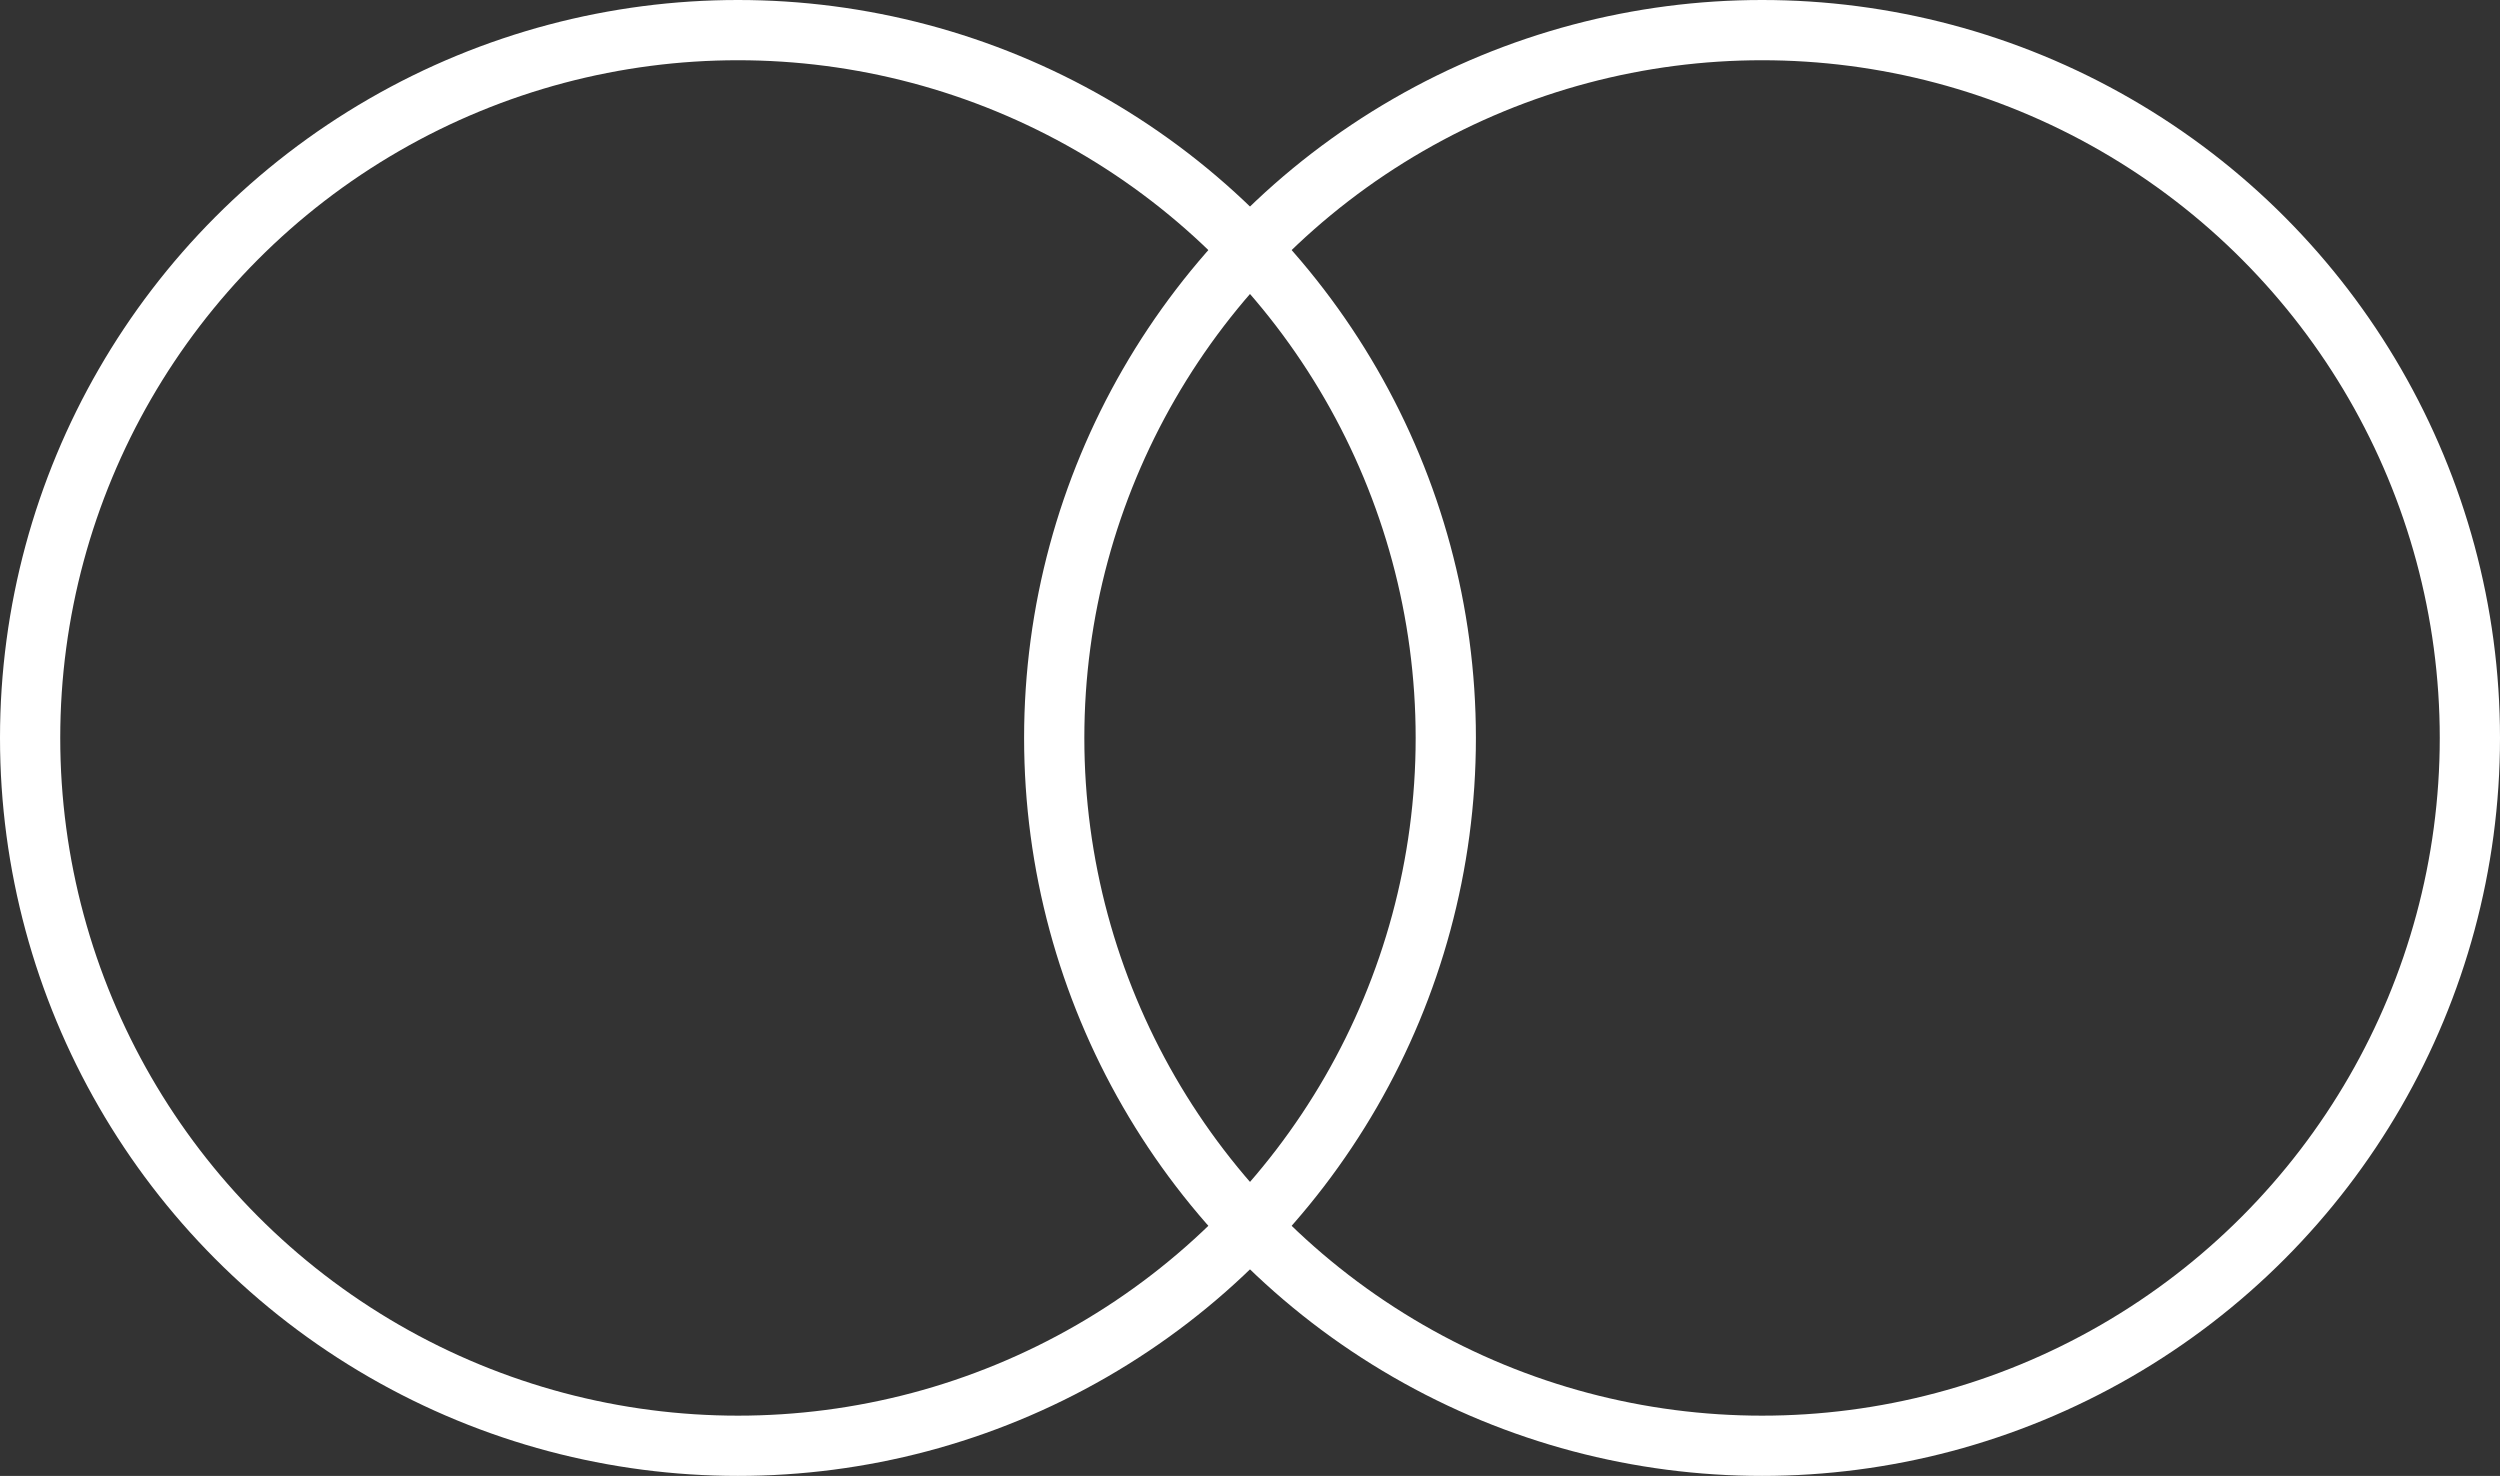
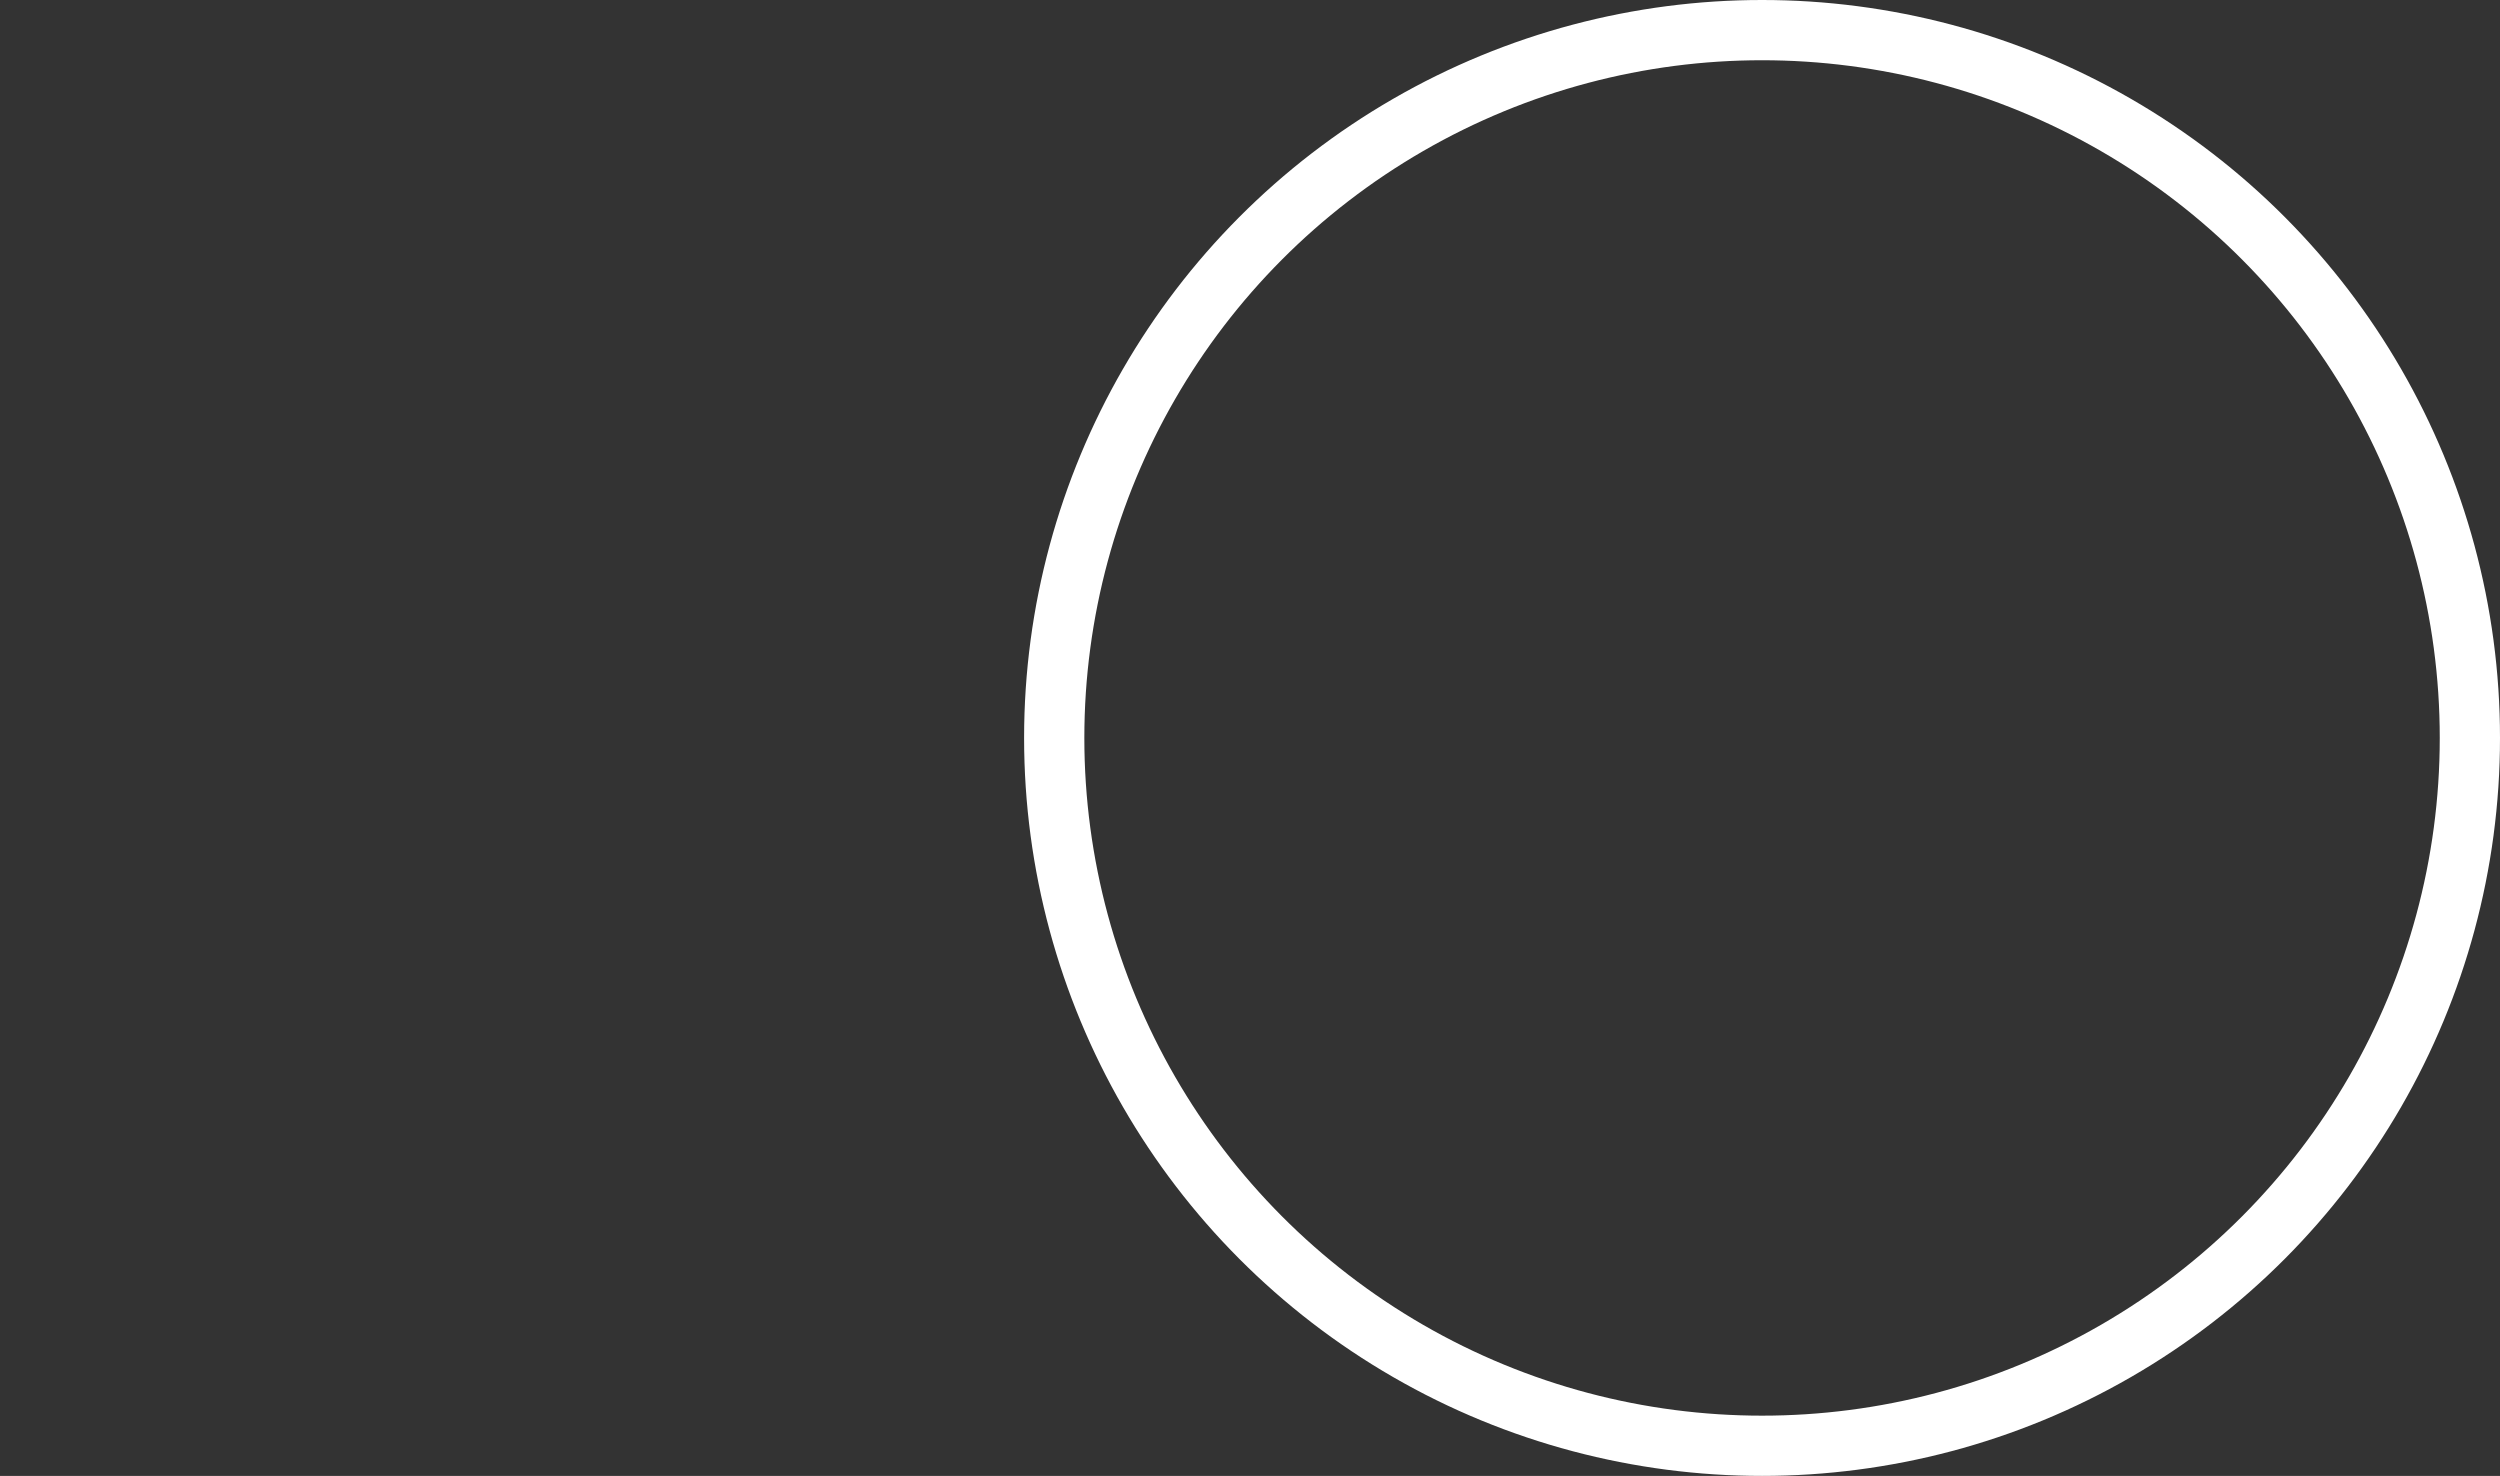
<svg xmlns="http://www.w3.org/2000/svg" width="83" height="49" viewBox="0 0 83 49">
  <rect x="0" y="0" width="83" height="49" fill="#333333" stroke="none" />
  <g id="Gruppe_77" data-name="Gruppe 77" transform="translate(-919 -1617.796)">
    <g id="Ellipse_48" data-name="Ellipse 48" transform="translate(953 1617.796)" fill="none" stroke="#fff" stroke-width="2">
-       <circle cx="24.5" cy="24.5" r="24.5" stroke="none" />
      <circle cx="24.5" cy="24.5" r="23.5" fill="none" />
    </g>
    <g id="Ellipse_49" data-name="Ellipse 49" transform="translate(919 1617.796)" fill="none" stroke="#fff" stroke-width="2">
-       <circle cx="24.5" cy="24.5" r="24.5" stroke="none" />
-       <circle cx="24.5" cy="24.5" r="23.5" fill="none" />
-     </g>
+       </g>
  </g>
</svg>